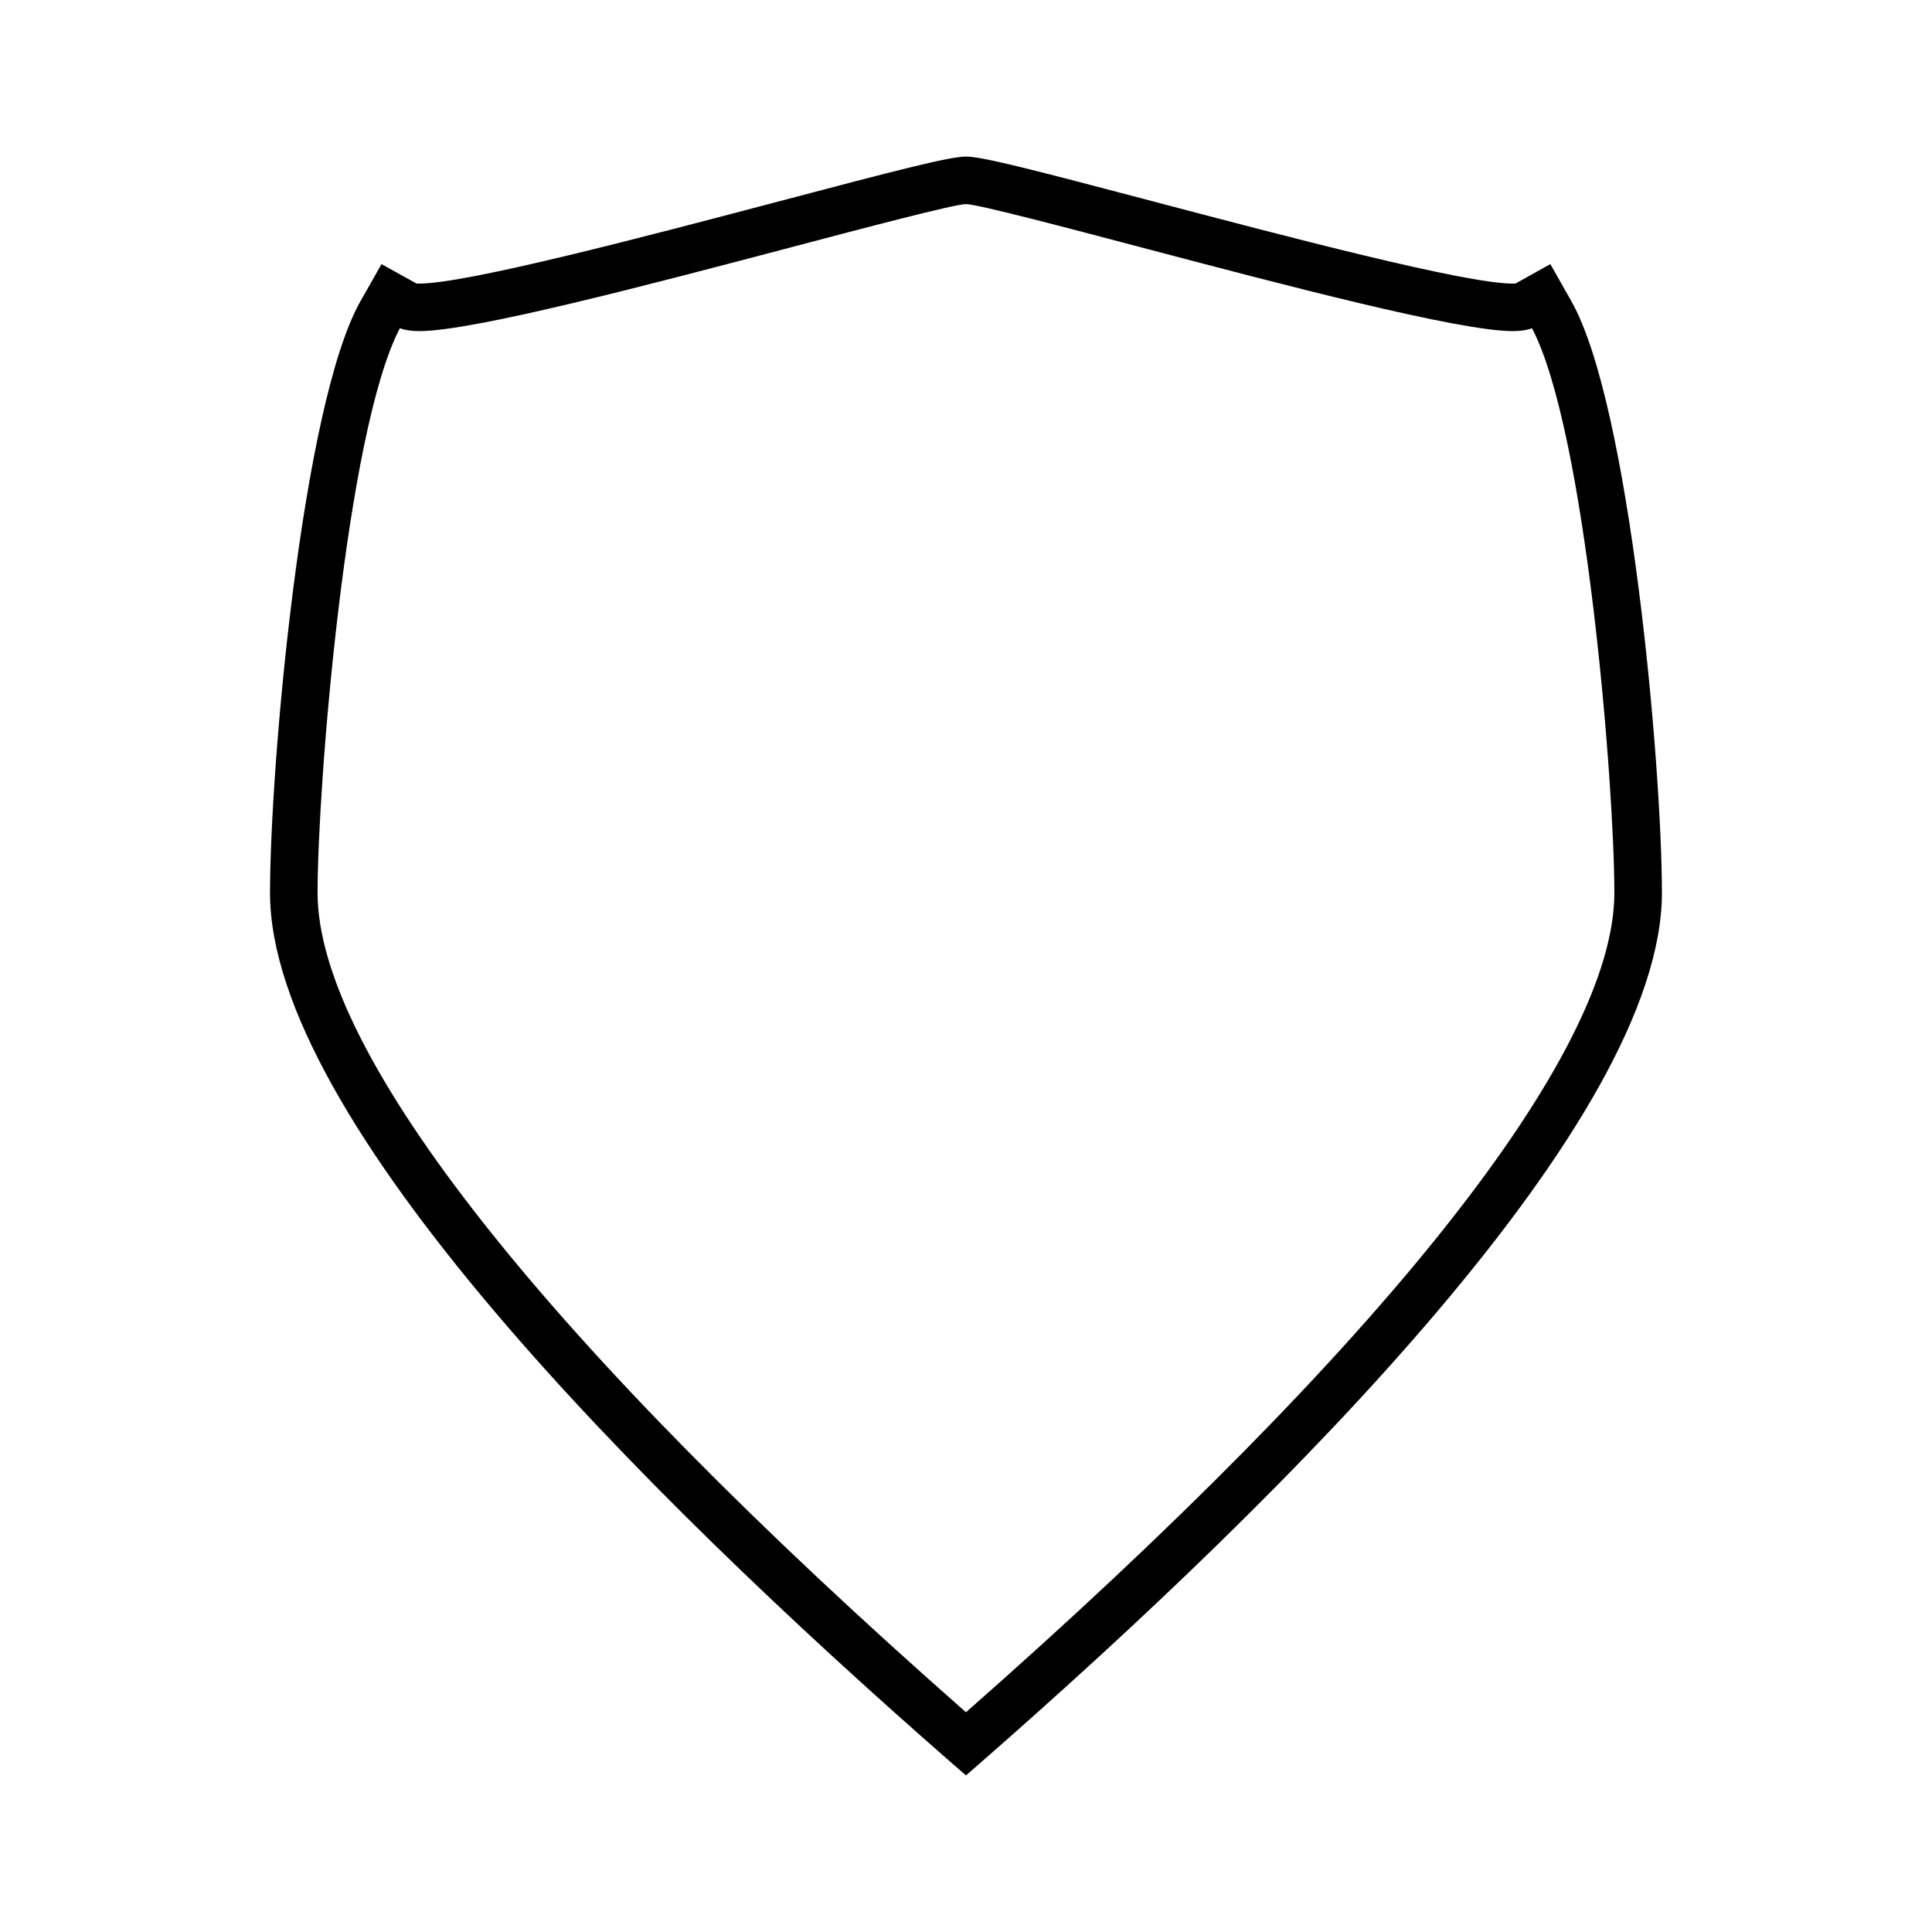
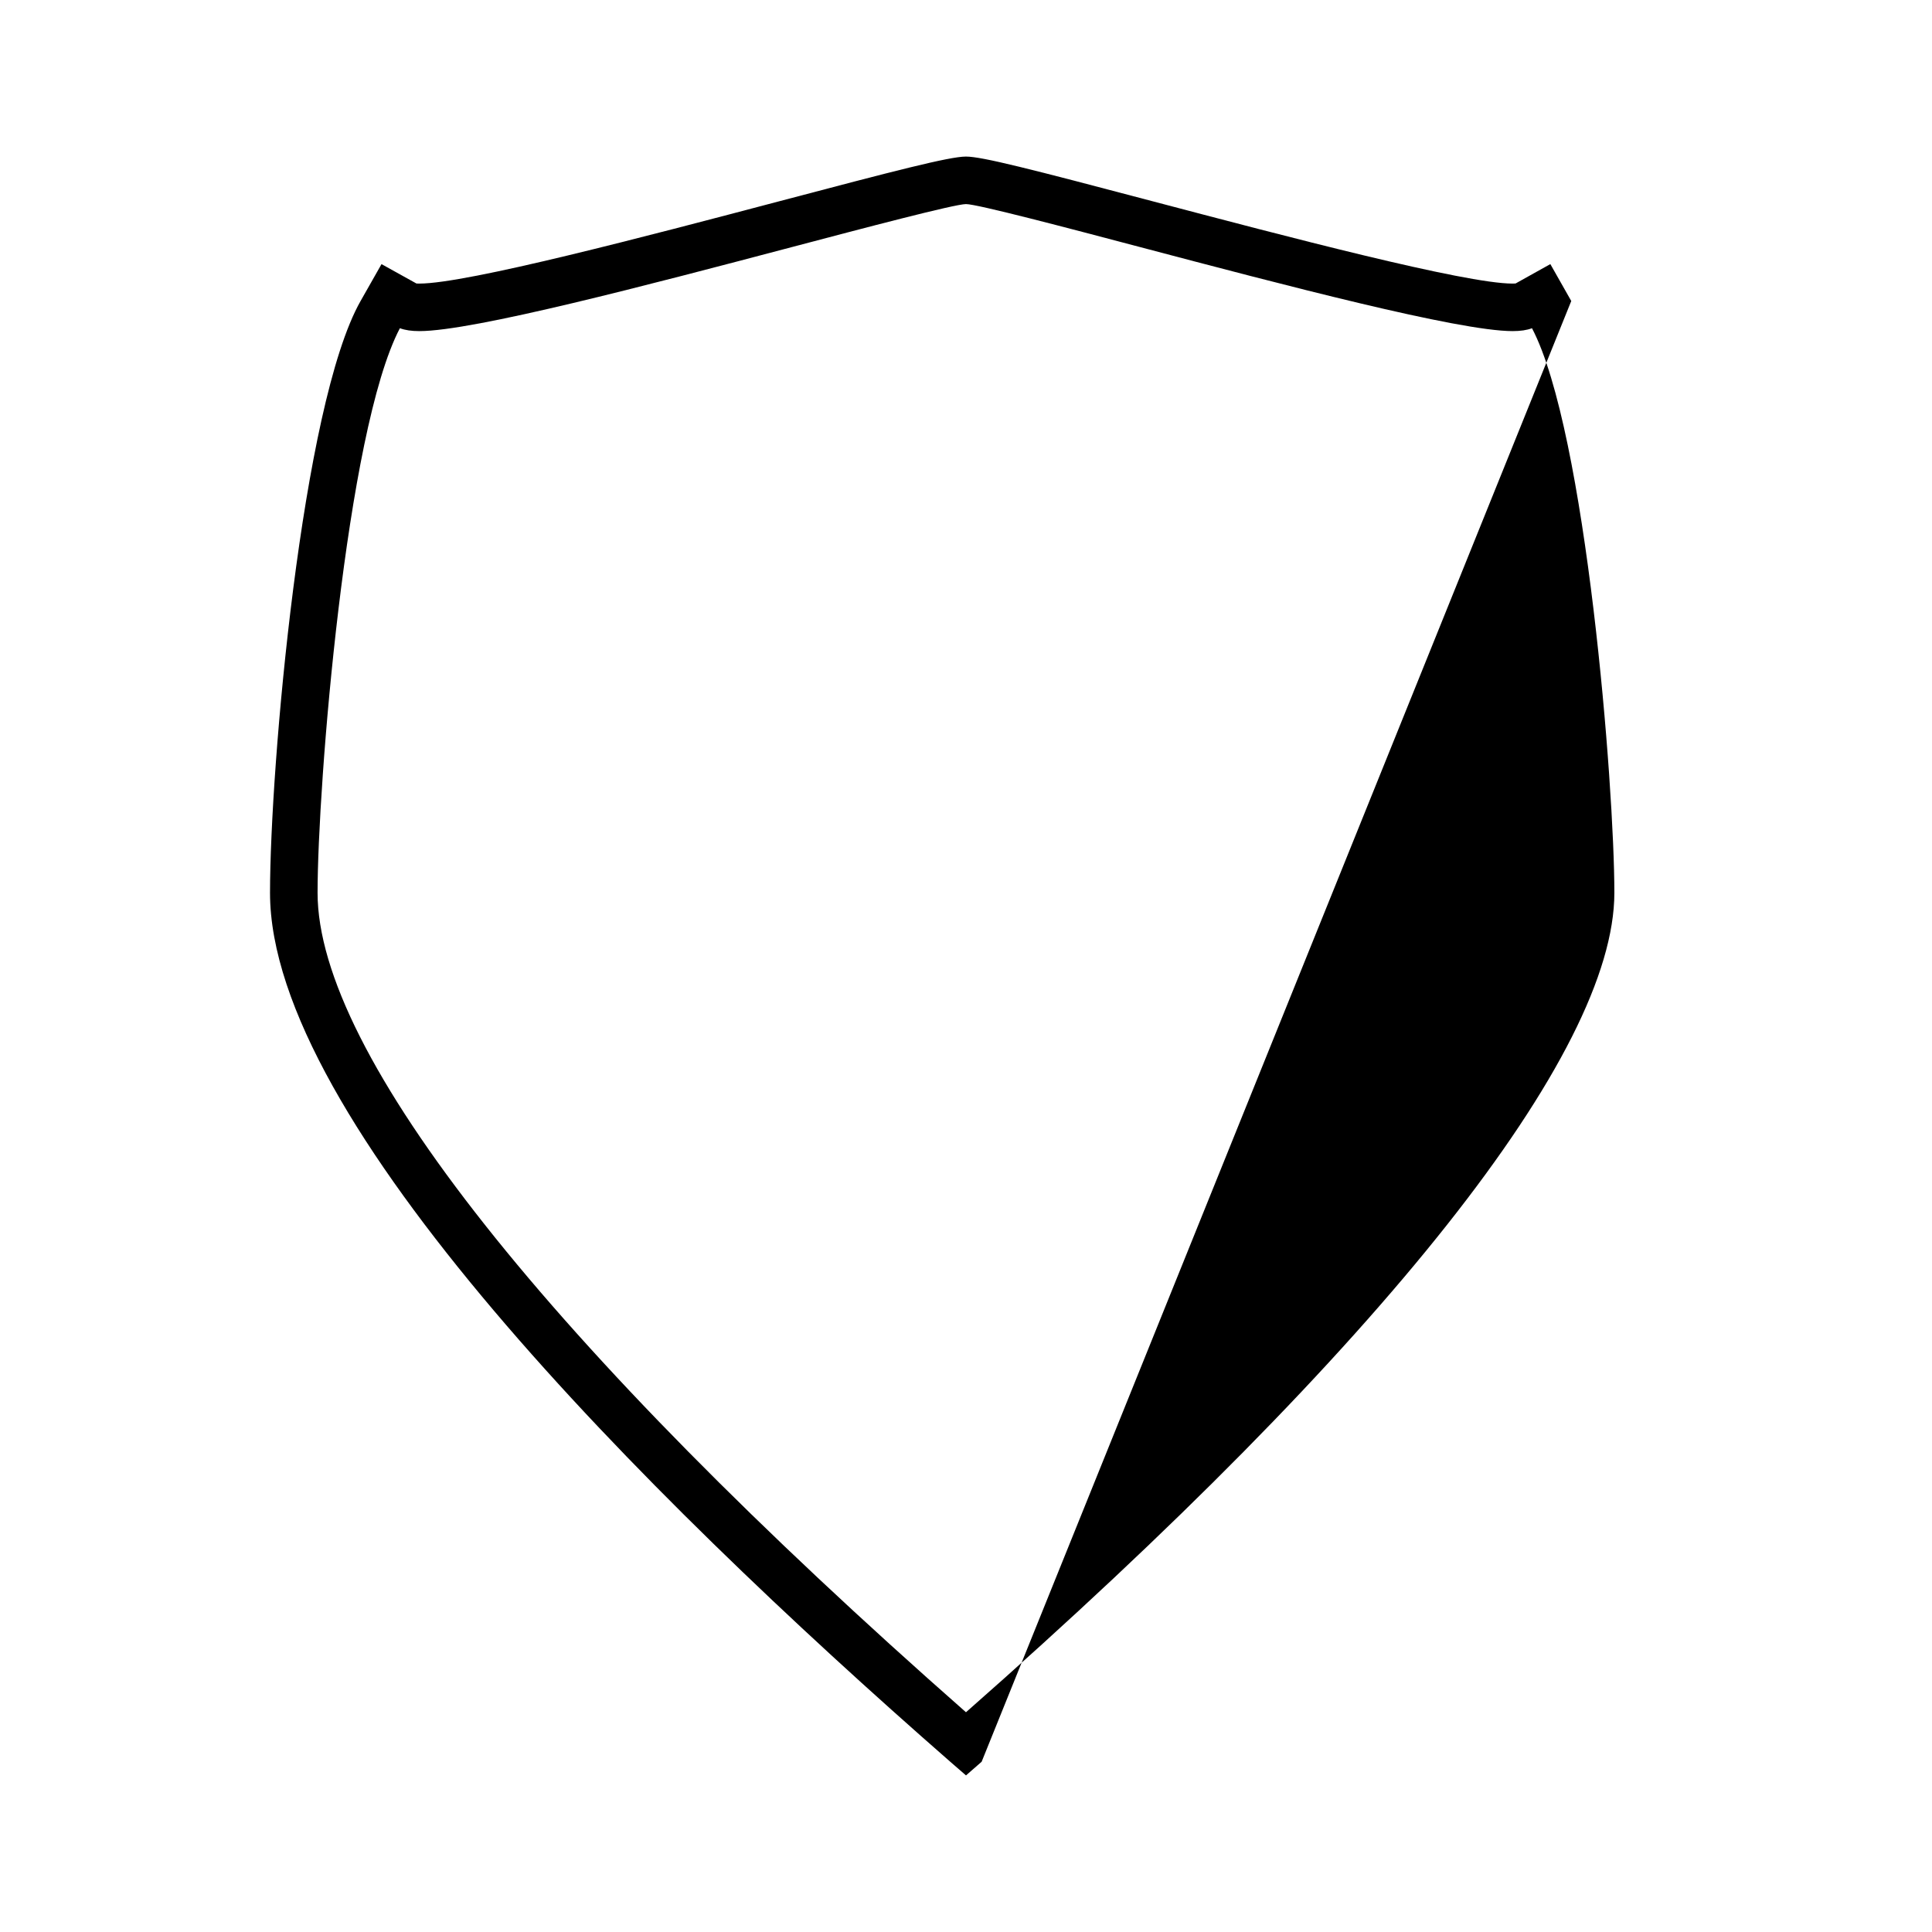
<svg xmlns="http://www.w3.org/2000/svg" fill="#000000" width="800px" height="800px" version="1.1" viewBox="144 144 512 512">
-   <path d="m560.4 223.77-5.543-9.781-9.211 5.137c-0.18 0.016-0.441 0.027-0.797 0.027-12.641 0-60.398-12.59-95.352-21.805-32.578-8.605-45.289-11.855-49.512-11.855-4.383 0-19.148 3.84-49.469 11.844-34.906 9.203-82.707 21.816-95.387 21.816-0.289 0-0.531-0.004-0.766-0.02l-9.258-5.137-5.547 9.773c-15.594 27.488-24 123.61-24 156.85 0 60.043 98.039 158.36 180.29 230.28l4.152 3.602 4.144-3.617c82.242-71.918 180.28-170.25 180.28-230.27 0.008-33.219-8.395-129.33-24.023-156.84zm-160.4 374c-110.83-97.48-171.84-174.56-171.84-217.16 0-28.223 7.5-122.38 21.816-149.63 1.387 0.52 3.059 0.766 5.164 0.766 14.301 0 61.027-12.328 98.75-22.277 19.223-5.074 43.145-11.383 46.105-11.383 2.977 0 27.012 6.34 46.324 11.441 37.527 9.902 84.234 22.219 98.531 22.219 2.094 0 3.773-0.246 5.144-0.762 14.348 27.297 21.836 121.42 21.828 149.62 0 42.594-61.008 119.68-171.83 217.16z" />
+   <path d="m560.4 223.77-5.543-9.781-9.211 5.137c-0.18 0.016-0.441 0.027-0.797 0.027-12.641 0-60.398-12.59-95.352-21.805-32.578-8.605-45.289-11.855-49.512-11.855-4.383 0-19.148 3.84-49.469 11.844-34.906 9.203-82.707 21.816-95.387 21.816-0.289 0-0.531-0.004-0.766-0.02l-9.258-5.137-5.547 9.773c-15.594 27.488-24 123.61-24 156.85 0 60.043 98.039 158.36 180.29 230.28l4.152 3.602 4.144-3.617zm-160.4 374c-110.83-97.48-171.84-174.56-171.84-217.16 0-28.223 7.5-122.38 21.816-149.63 1.387 0.52 3.059 0.766 5.164 0.766 14.301 0 61.027-12.328 98.75-22.277 19.223-5.074 43.145-11.383 46.105-11.383 2.977 0 27.012 6.34 46.324 11.441 37.527 9.902 84.234 22.219 98.531 22.219 2.094 0 3.773-0.246 5.144-0.762 14.348 27.297 21.836 121.42 21.828 149.62 0 42.594-61.008 119.68-171.83 217.16z" />
</svg>